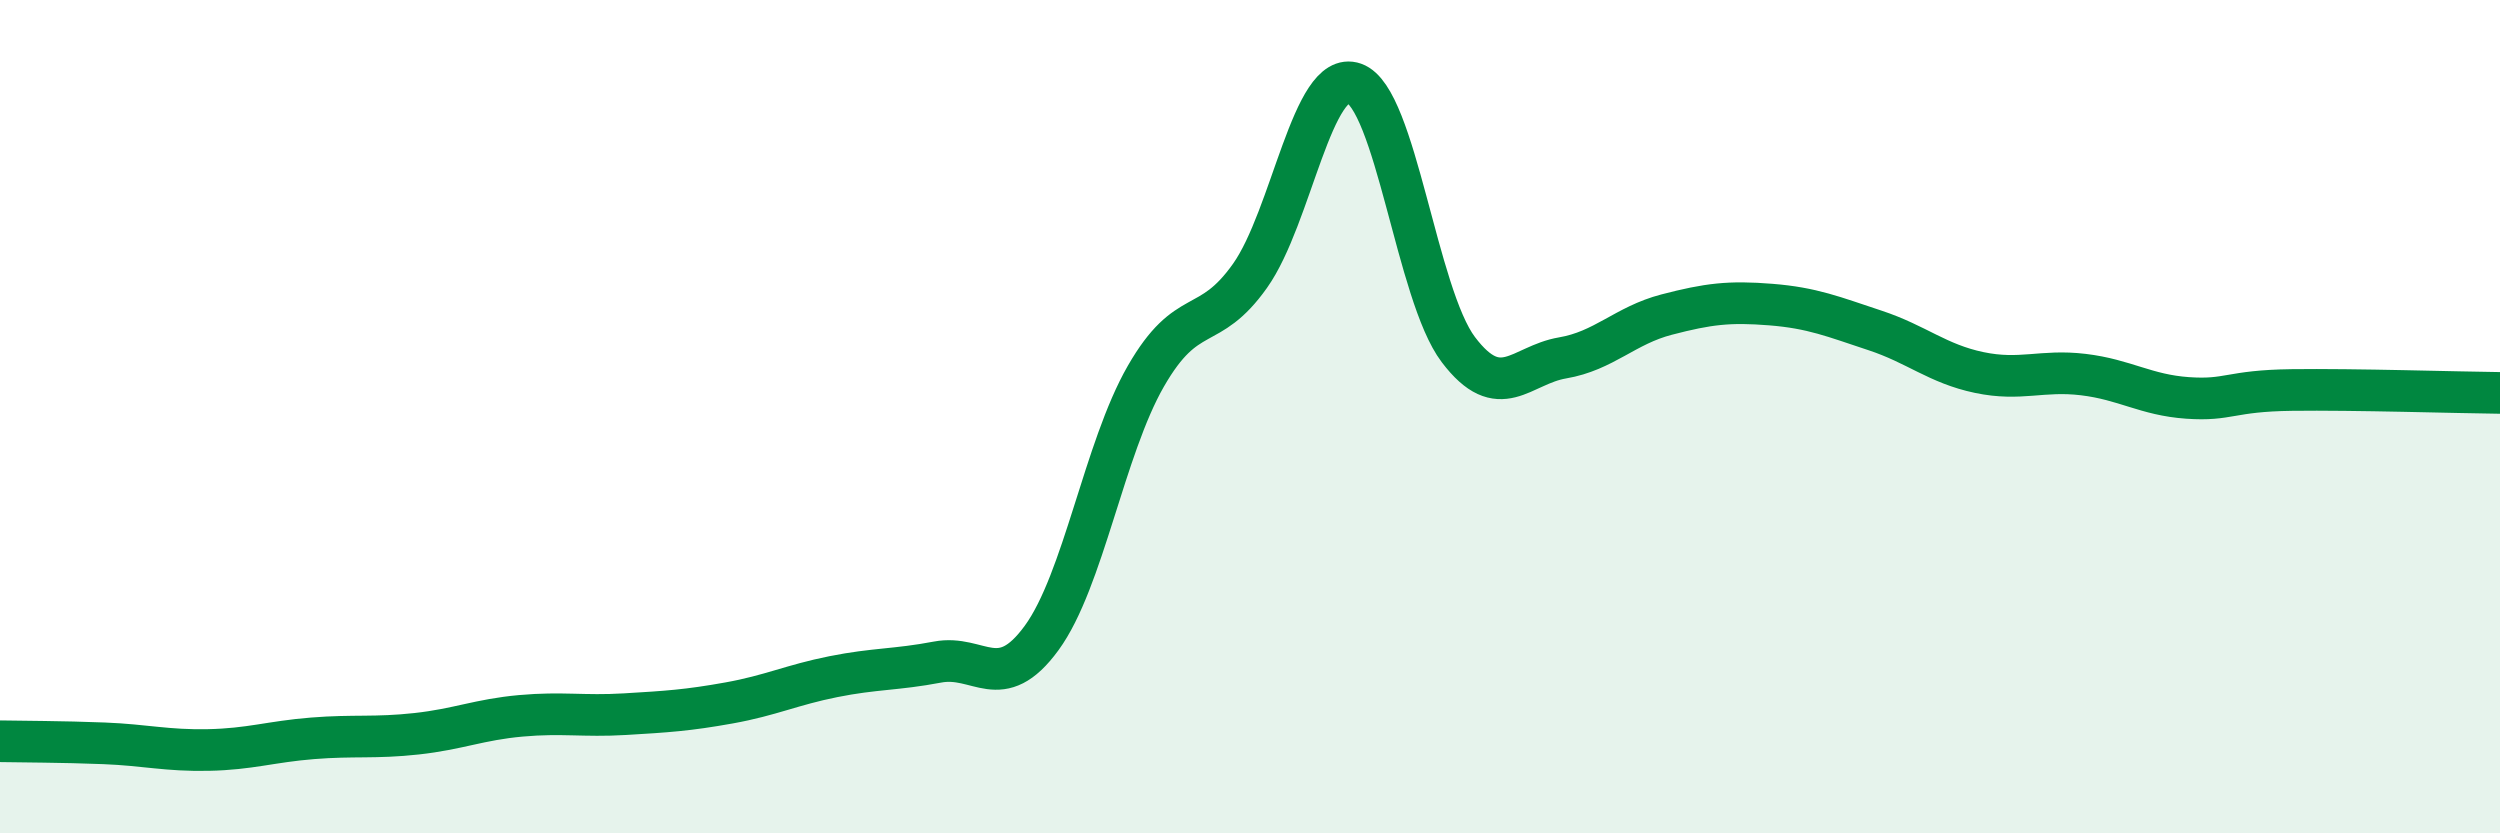
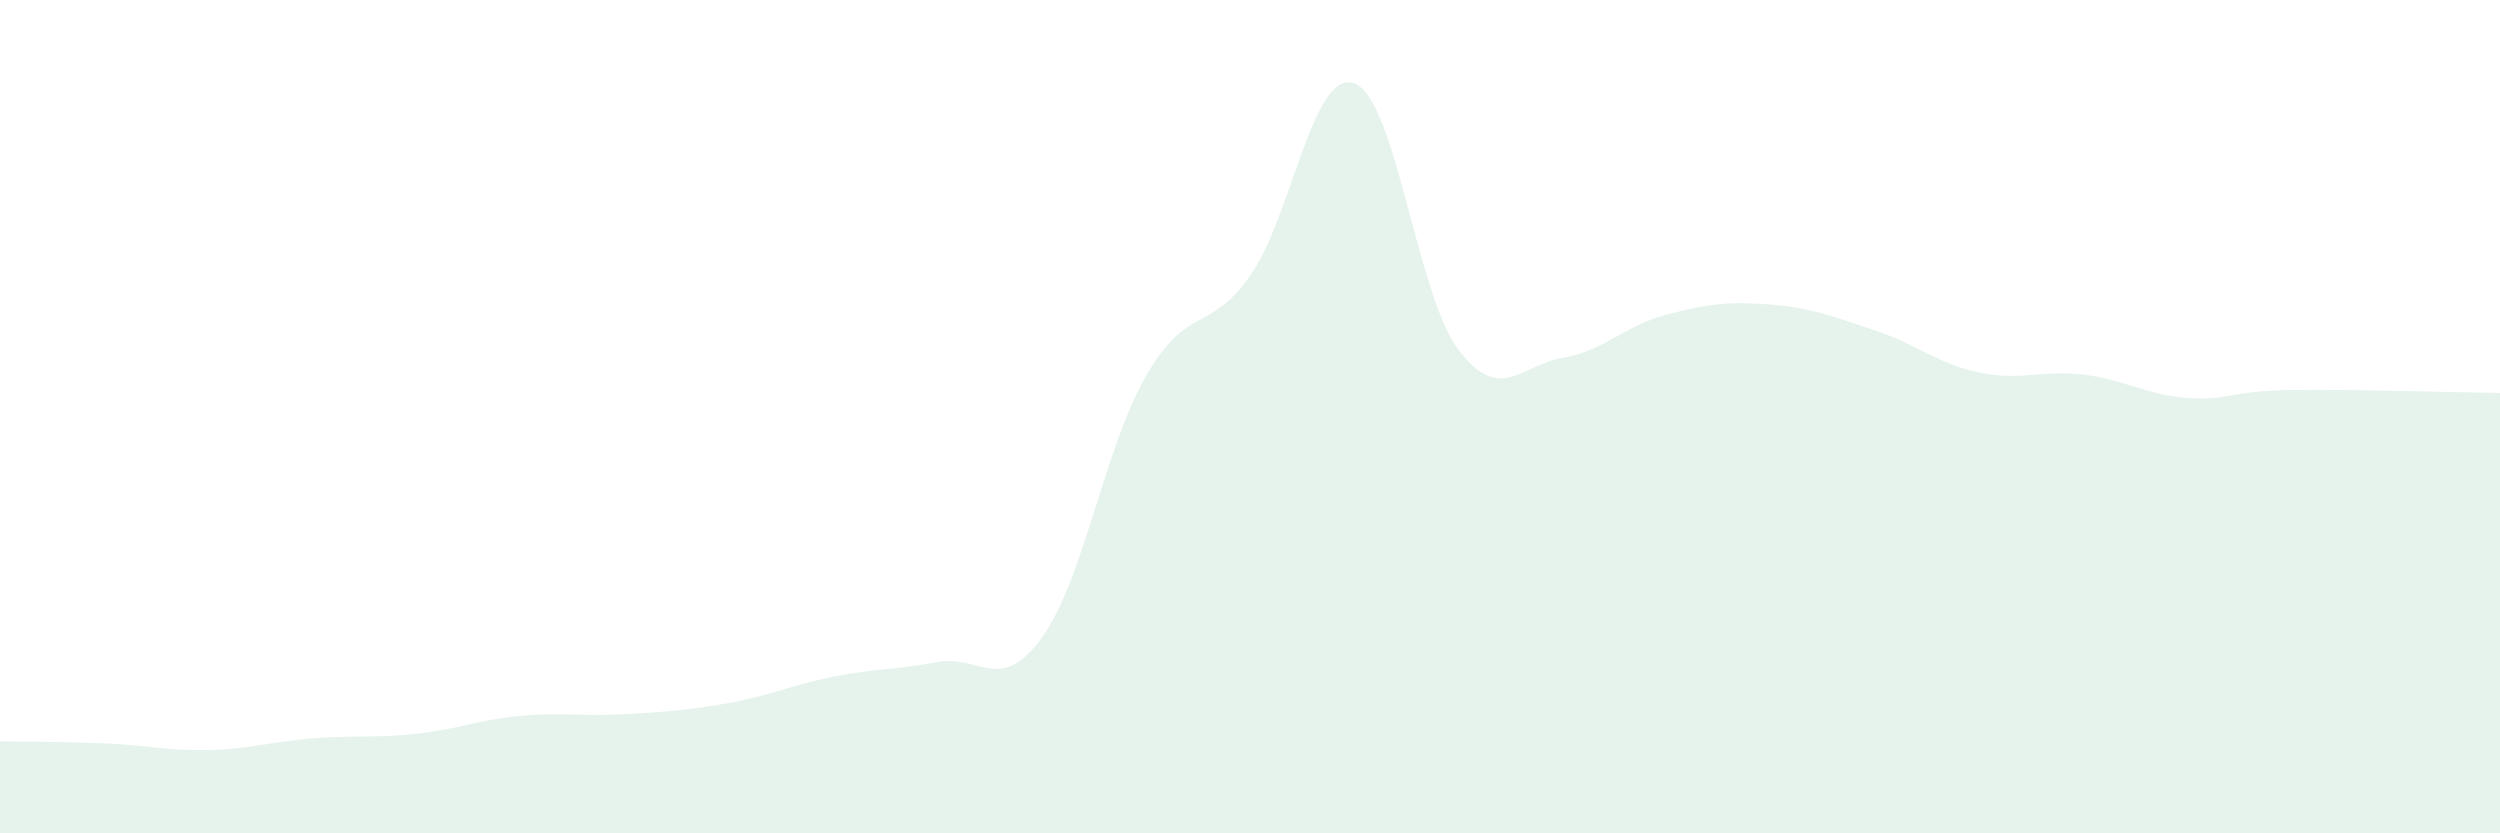
<svg xmlns="http://www.w3.org/2000/svg" width="60" height="20" viewBox="0 0 60 20">
  <path d="M 0,17.79 C 0.5,17.8 1.5,17.8 2.5,17.84 C 3.5,17.88 4,18.02 5,18 C 6,17.98 6.5,17.8 7.5,17.72 C 8.5,17.64 9,17.72 10,17.61 C 11,17.5 11.5,17.27 12.5,17.18 C 13.5,17.09 14,17.2 15,17.14 C 16,17.08 16.5,17.05 17.5,16.87 C 18.5,16.69 19,16.44 20,16.24 C 21,16.04 21.5,16.08 22.5,15.89 C 23.5,15.7 24,16.68 25,15.31 C 26,13.94 26.5,10.77 27.5,9.03 C 28.5,7.29 29,8.03 30,6.62 C 31,5.21 31.5,1.65 32.5,2 C 33.5,2.35 34,7.07 35,8.39 C 36,9.71 36.5,8.76 37.5,8.59 C 38.5,8.42 39,7.81 40,7.55 C 41,7.29 41.5,7.23 42.5,7.31 C 43.5,7.39 44,7.6 45,7.93 C 46,8.26 46.5,8.73 47.5,8.94 C 48.5,9.15 49,8.87 50,8.99 C 51,9.11 51.5,9.48 52.5,9.55 C 53.5,9.62 53.5,9.38 55,9.36 C 56.5,9.34 59,9.42 60,9.43L60 20L0 20Z" fill="#008740" opacity="0.1" stroke-linecap="round" stroke-linejoin="round" />
-   <path d="M 0,17.79 C 0.5,17.8 1.5,17.8 2.5,17.84 C 3.5,17.88 4,18.02 5,18 C 6,17.98 6.5,17.8 7.5,17.72 C 8.5,17.64 9,17.72 10,17.61 C 11,17.5 11.5,17.27 12.5,17.18 C 13.5,17.09 14,17.2 15,17.14 C 16,17.08 16.5,17.05 17.5,16.87 C 18.5,16.69 19,16.44 20,16.24 C 21,16.04 21.5,16.08 22.5,15.89 C 23.5,15.7 24,16.68 25,15.31 C 26,13.94 26.5,10.77 27.5,9.03 C 28.5,7.29 29,8.03 30,6.62 C 31,5.21 31.5,1.65 32.5,2 C 33.5,2.35 34,7.07 35,8.39 C 36,9.71 36.5,8.76 37.5,8.59 C 38.5,8.42 39,7.81 40,7.55 C 41,7.29 41.5,7.23 42.5,7.31 C 43.5,7.39 44,7.6 45,7.93 C 46,8.26 46.5,8.73 47.5,8.94 C 48.5,9.15 49,8.87 50,8.99 C 51,9.11 51.5,9.48 52.5,9.55 C 53.5,9.62 53.5,9.38 55,9.36 C 56.5,9.34 59,9.42 60,9.43" stroke="#008740" stroke-width="1" fill="none" stroke-linecap="round" stroke-linejoin="round" />
</svg>